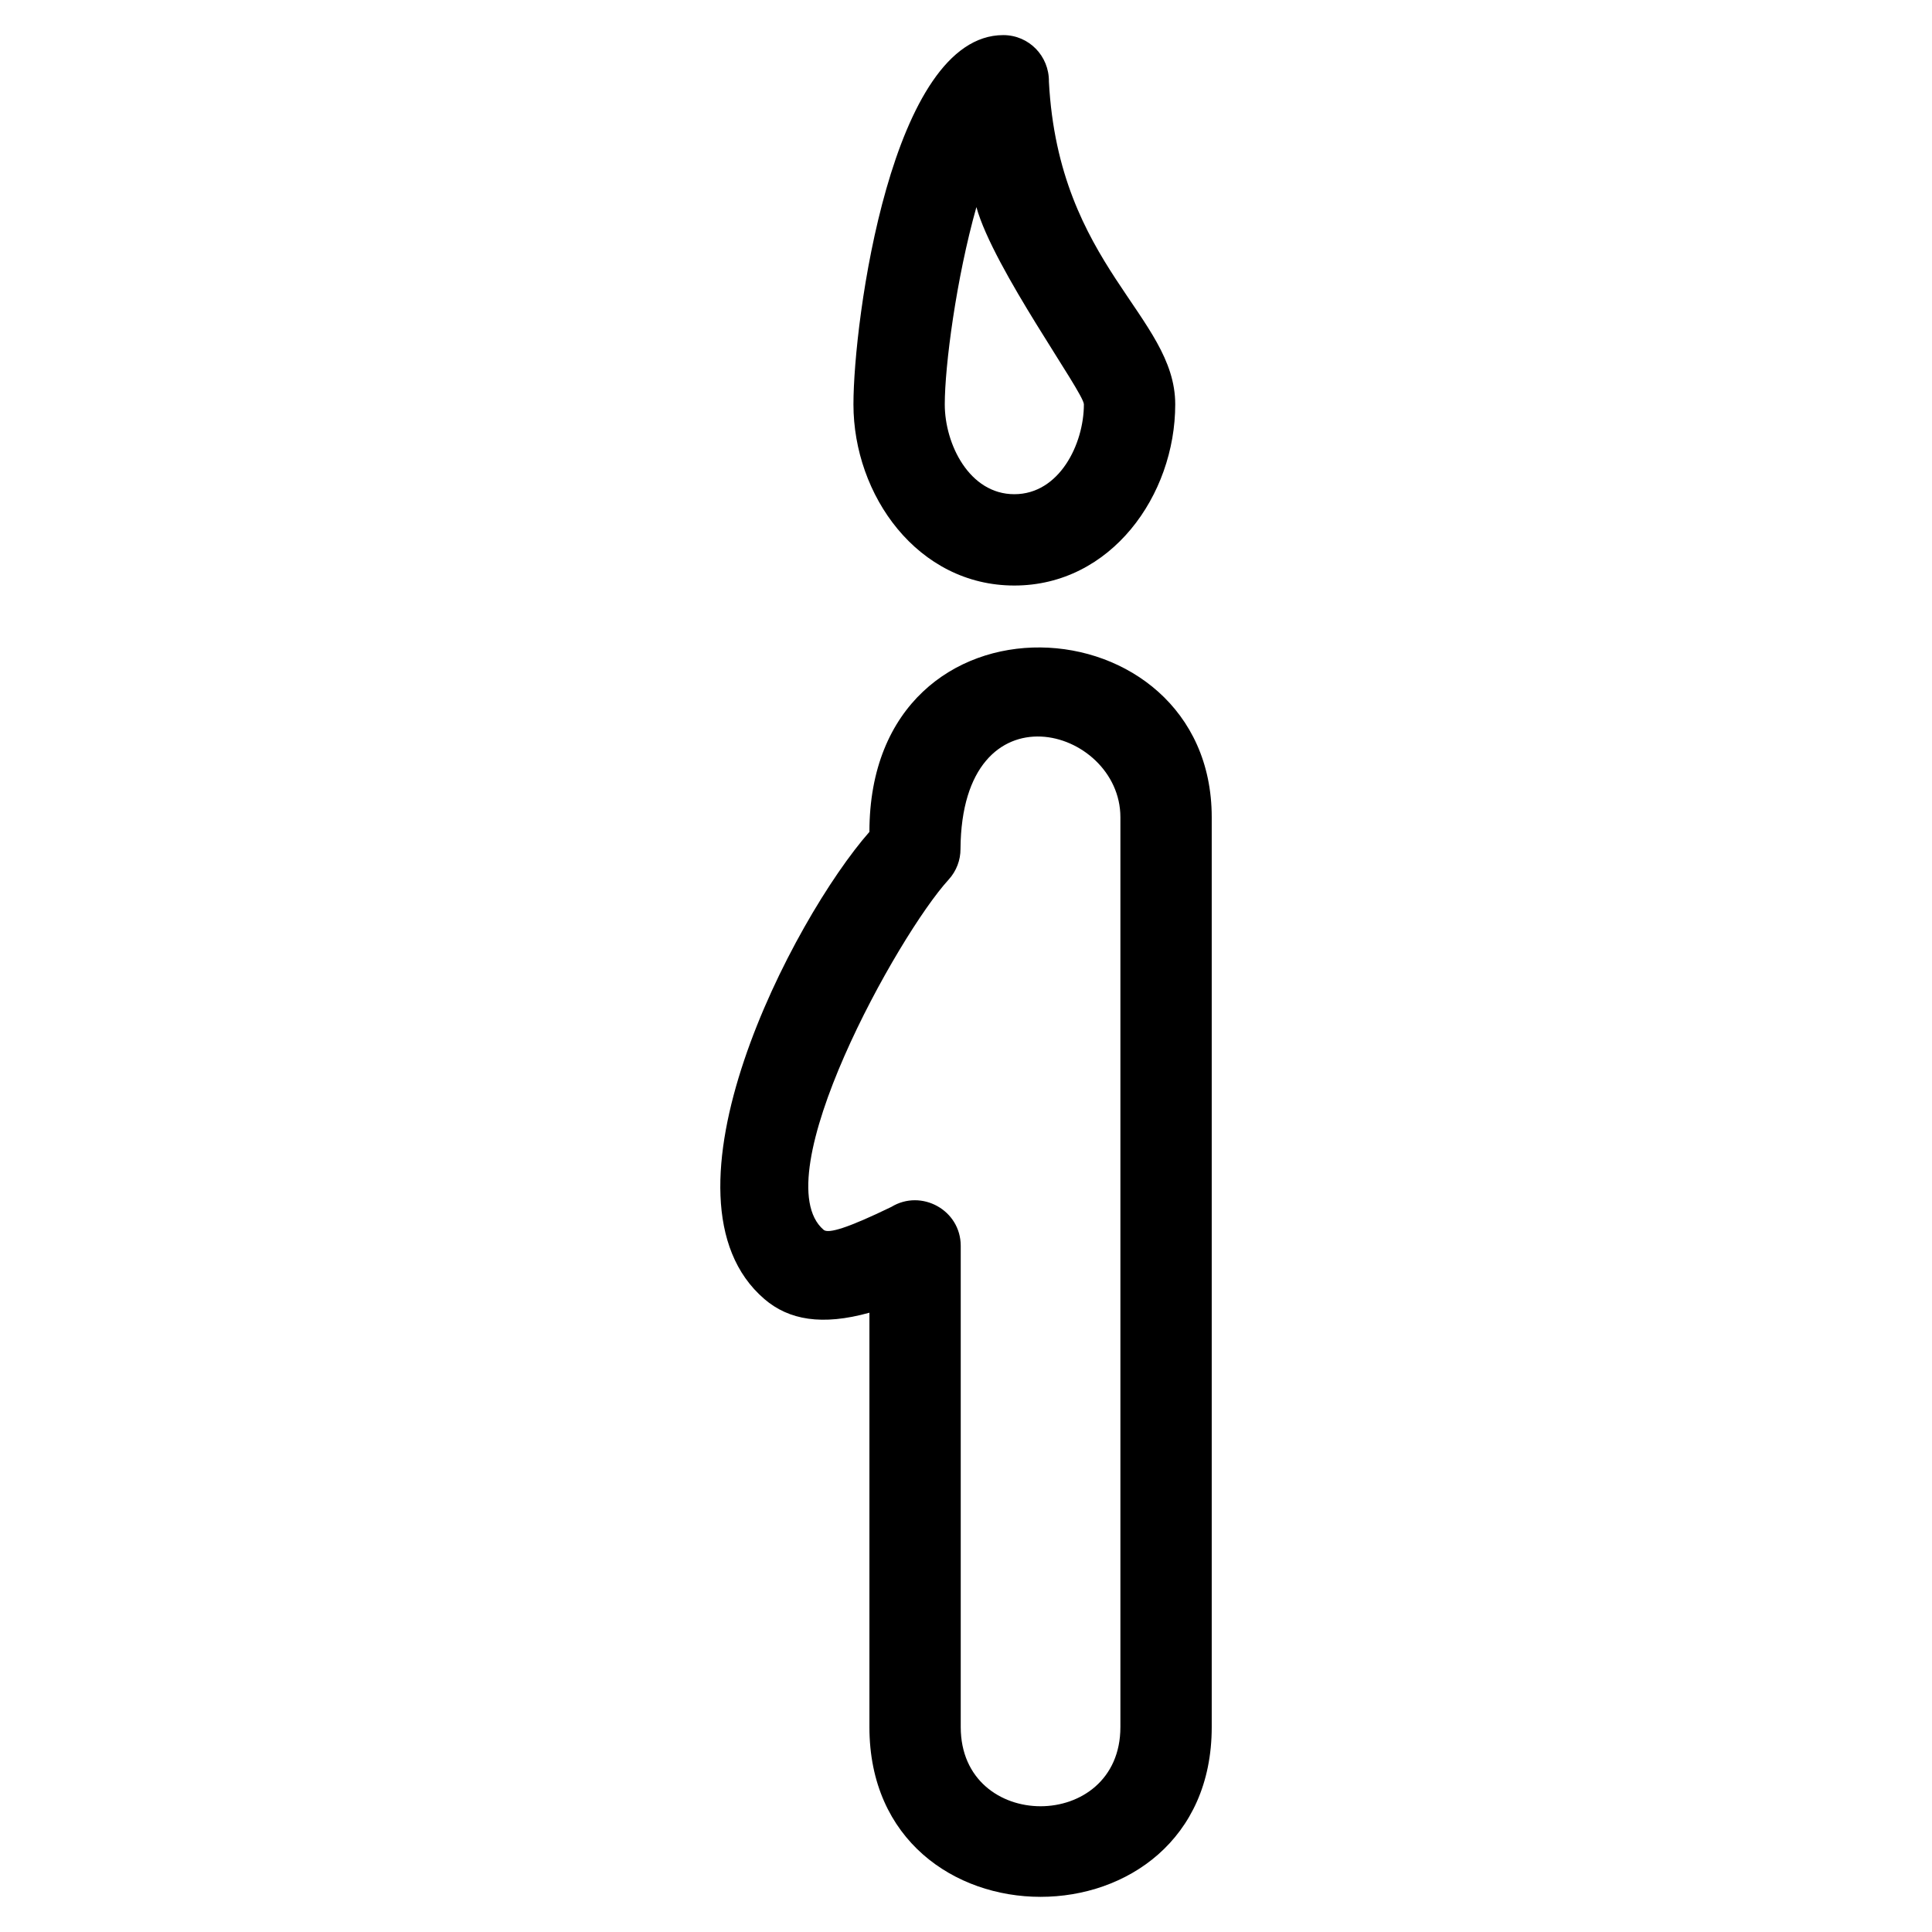
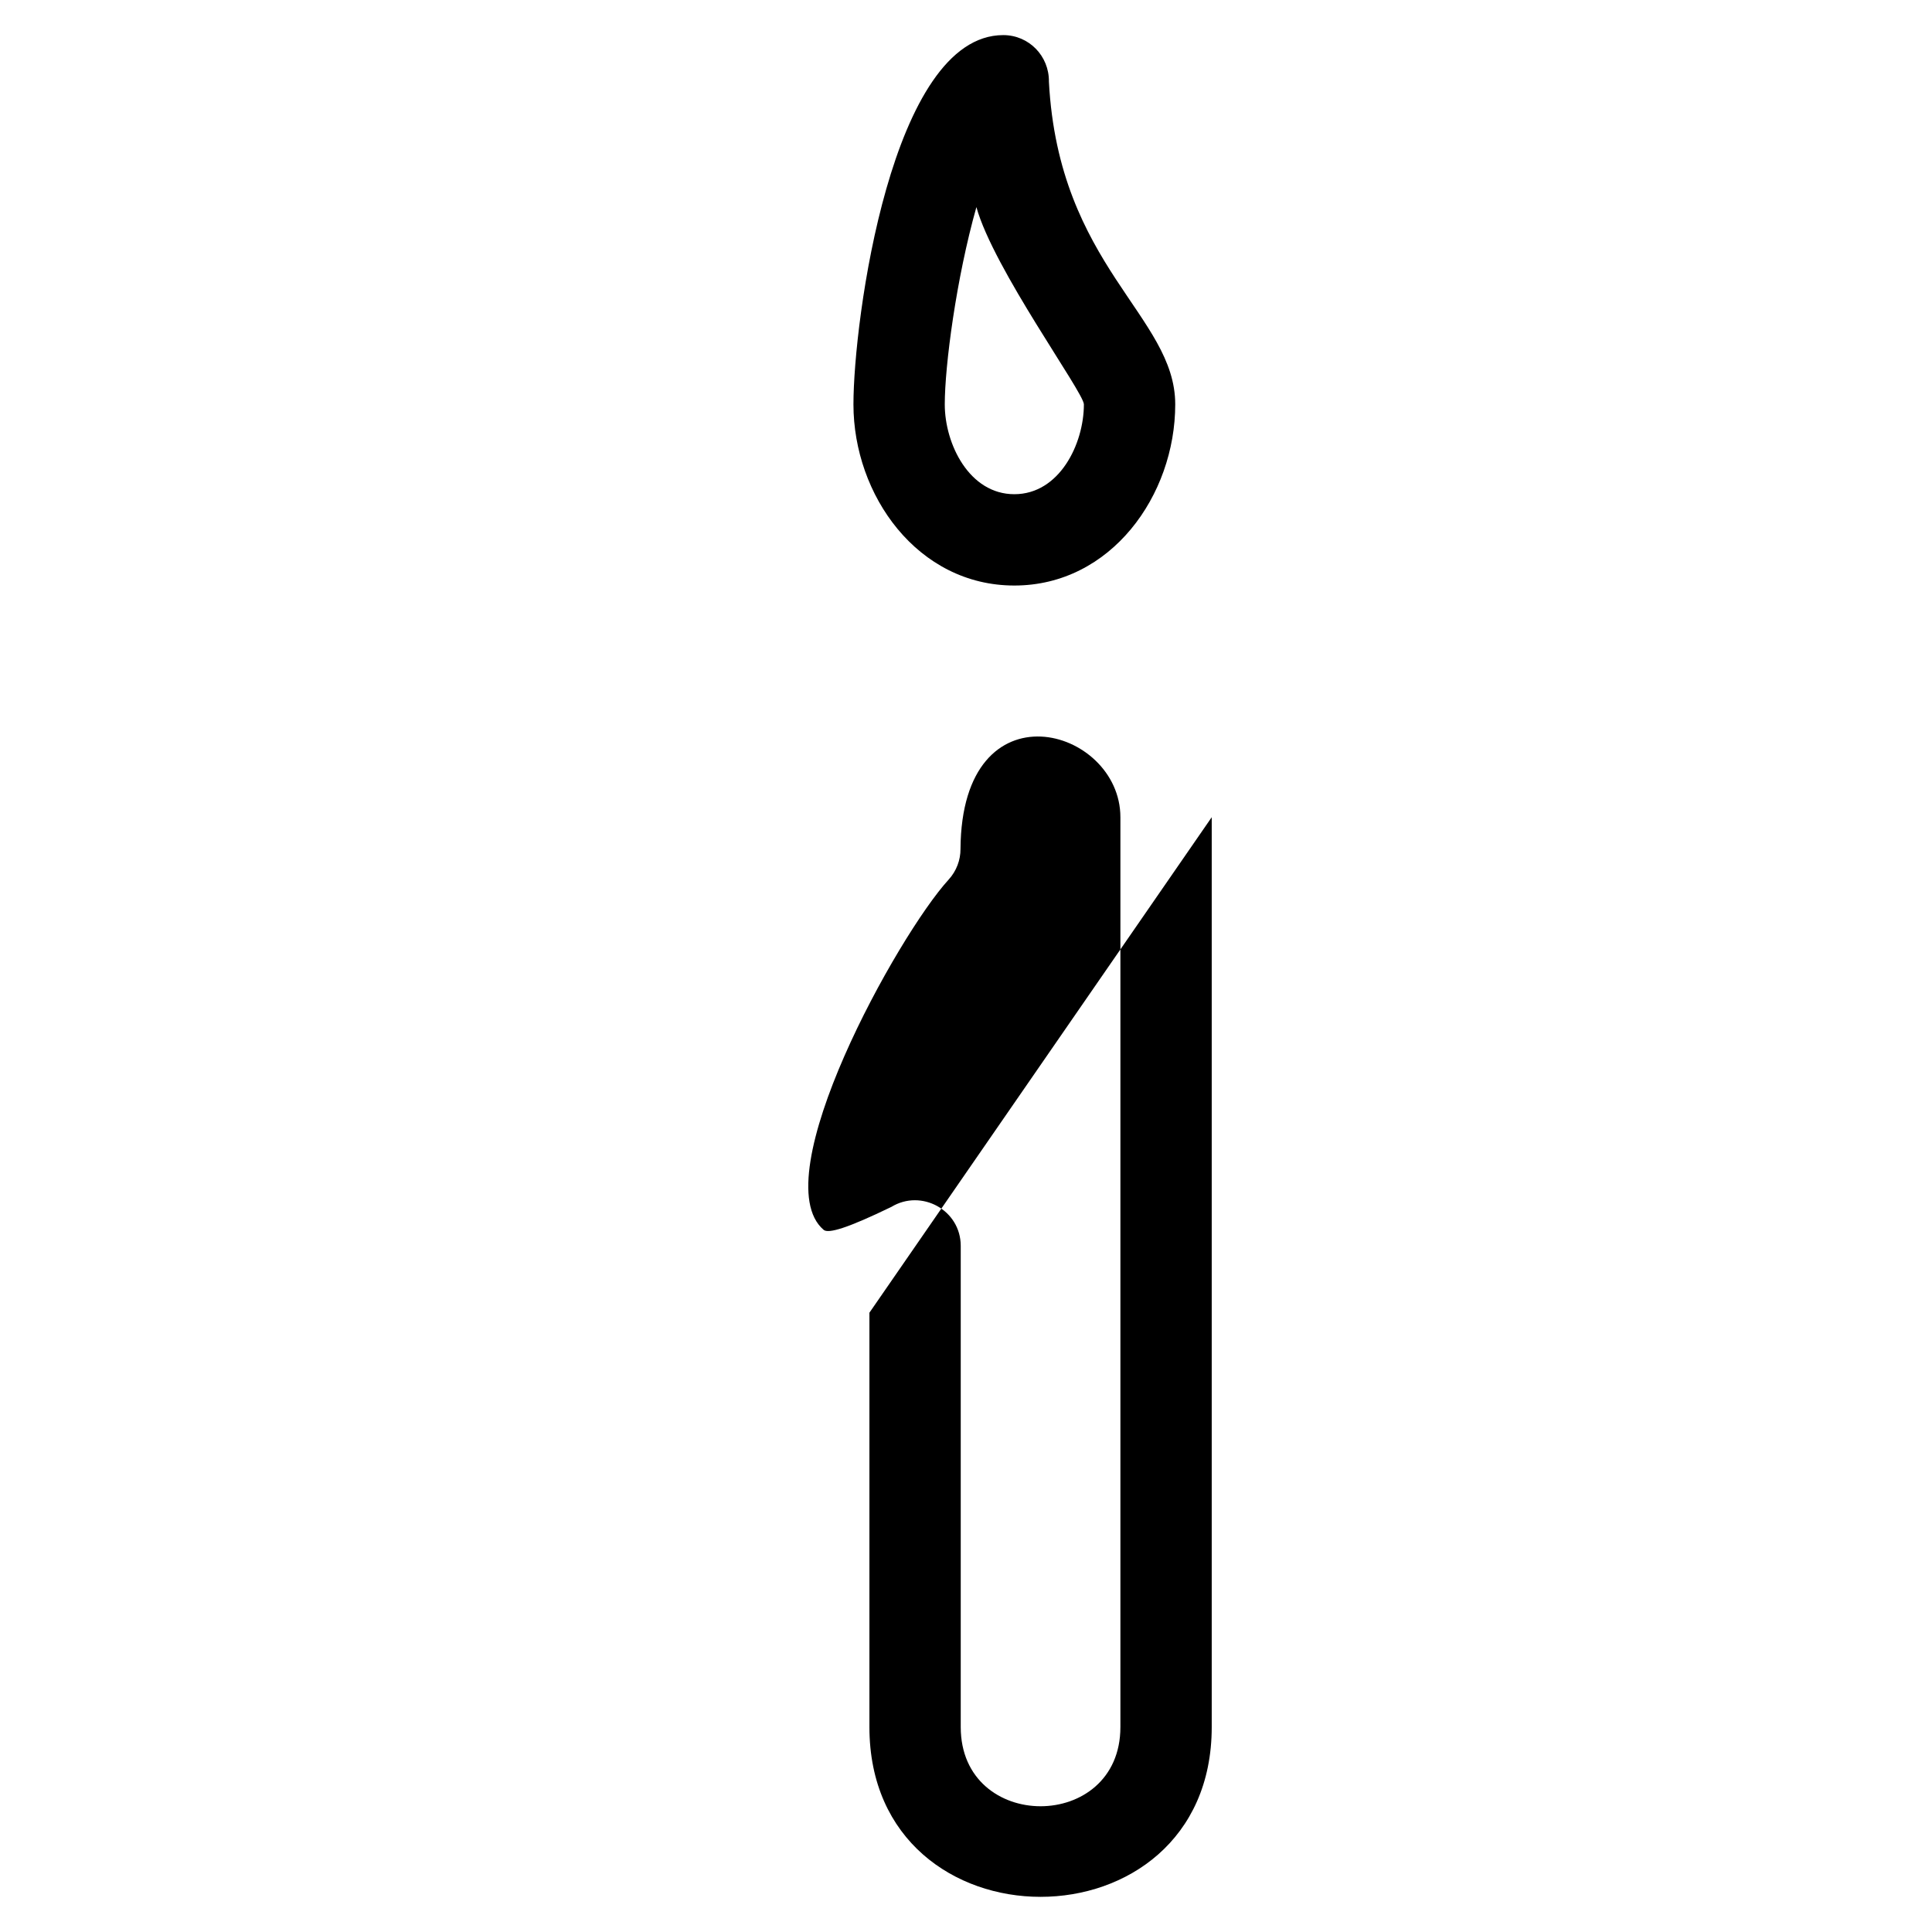
<svg xmlns="http://www.w3.org/2000/svg" fill="#000000" width="800px" height="800px" version="1.1" viewBox="144 144 512 512">
-   <path d="m465.12 360.57v241.12c0 59.992-90.715 59.992-90.715 0v-109.81c-12.543 3.488-21.344 1.953-27.832-3.617-31.133-26.723 7.559-100.75 27.832-123.81 0-67.336 90.715-61.695 90.715-3.875zm-43.148-194.91c2.606 48.938 33.477 62 33.477 85.496 0 24.113-17.031 48.016-42.641 48.016-25.609 0-42.637-23.902-42.637-48.016 0-21.887 10.016-97.852 39.703-97.852 6.824 0 12.191 5.559 12.098 12.352zm-19.215 33.227c-5.348 18.922-8.383 42.094-8.383 52.27 0 10.531 6.504 23.812 18.434 23.812 11.93 0 18.434-13.281 18.434-23.812 0-3.106-23.961-35.934-28.484-52.27zm-4.215 170.1c0.008 2.902-1.043 5.82-3.152 8.129-13.453 14.711-49.164 79.035-33.125 92.801 1.273 1.102 6.527-0.535 17.953-6.074 7.934-4.836 18.387 0.816 18.387 10.336v127.51c0 27.984 42.312 27.98 42.312 0v-241.12c0-23.902-42.07-35.895-42.375 8.422z" />
+   <path d="m465.12 360.57v241.12c0 59.992-90.715 59.992-90.715 0v-109.81zm-43.148-194.91c2.606 48.938 33.477 62 33.477 85.496 0 24.113-17.031 48.016-42.641 48.016-25.609 0-42.637-23.902-42.637-48.016 0-21.887 10.016-97.852 39.703-97.852 6.824 0 12.191 5.559 12.098 12.352zm-19.215 33.227c-5.348 18.922-8.383 42.094-8.383 52.27 0 10.531 6.504 23.812 18.434 23.812 11.93 0 18.434-13.281 18.434-23.812 0-3.106-23.961-35.934-28.484-52.27zm-4.215 170.1c0.008 2.902-1.043 5.82-3.152 8.129-13.453 14.711-49.164 79.035-33.125 92.801 1.273 1.102 6.527-0.535 17.953-6.074 7.934-4.836 18.387 0.816 18.387 10.336v127.51c0 27.984 42.312 27.98 42.312 0v-241.12c0-23.902-42.07-35.895-42.375 8.422z" />
</svg>